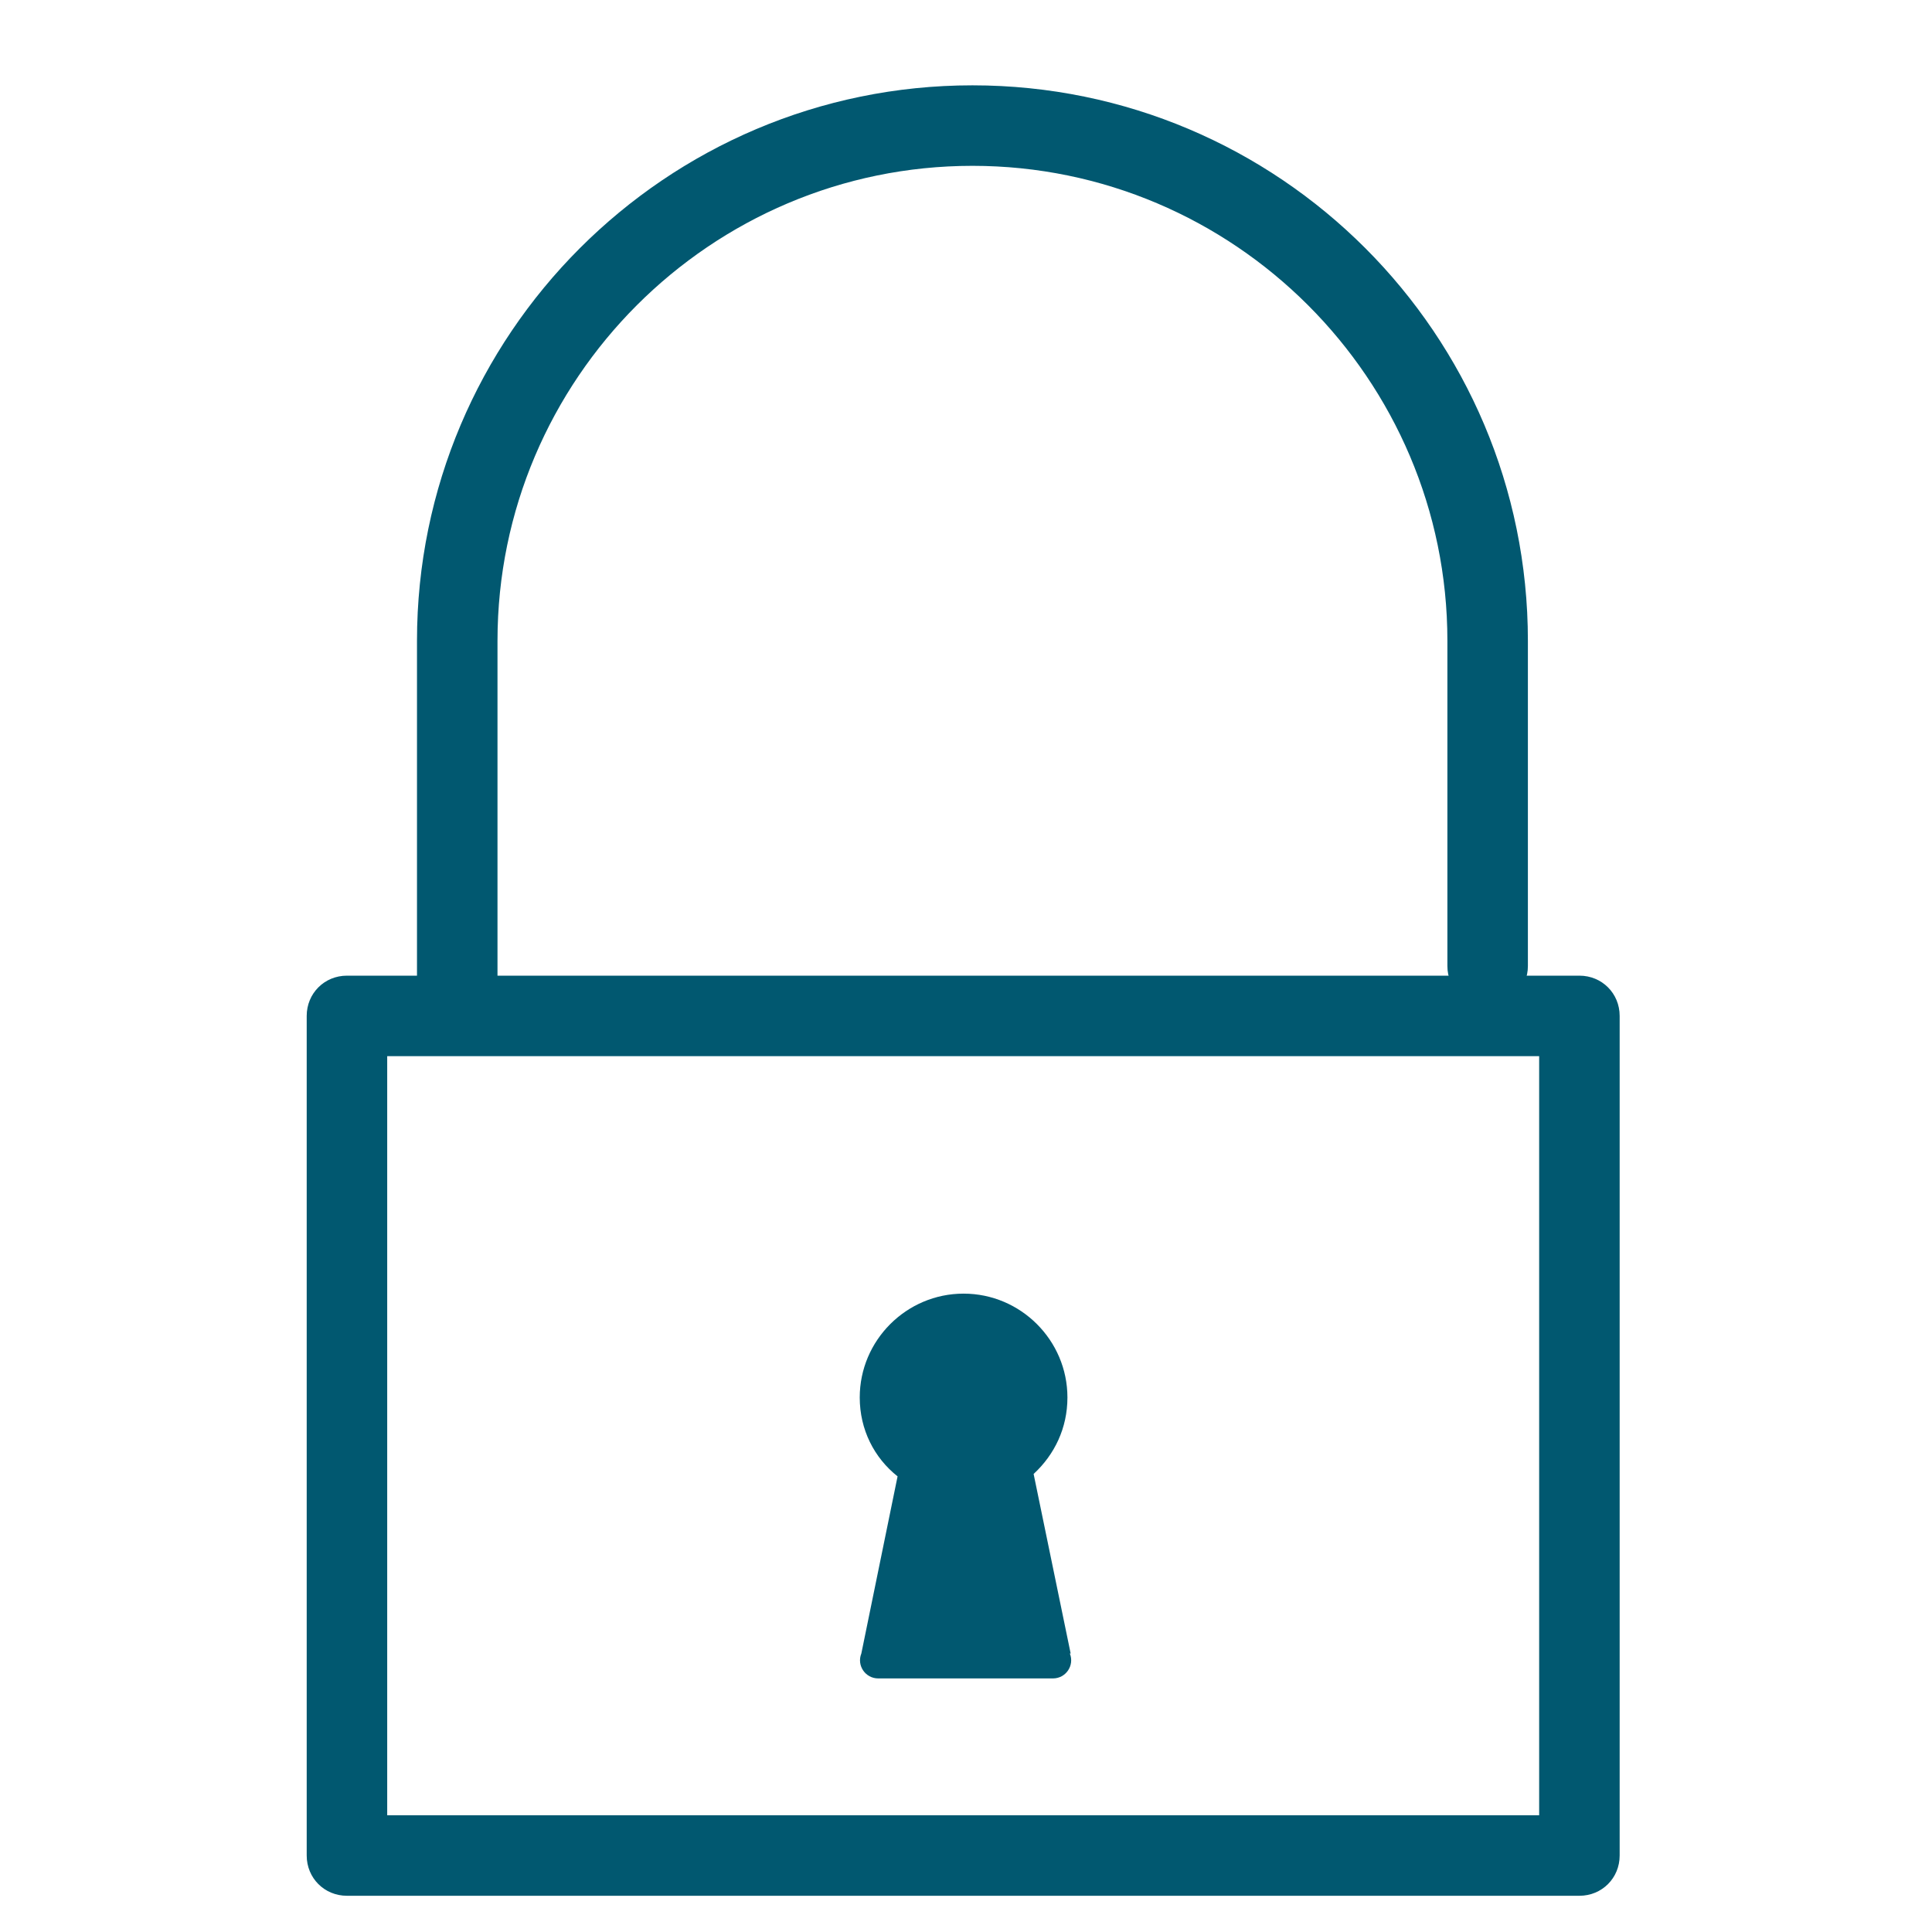
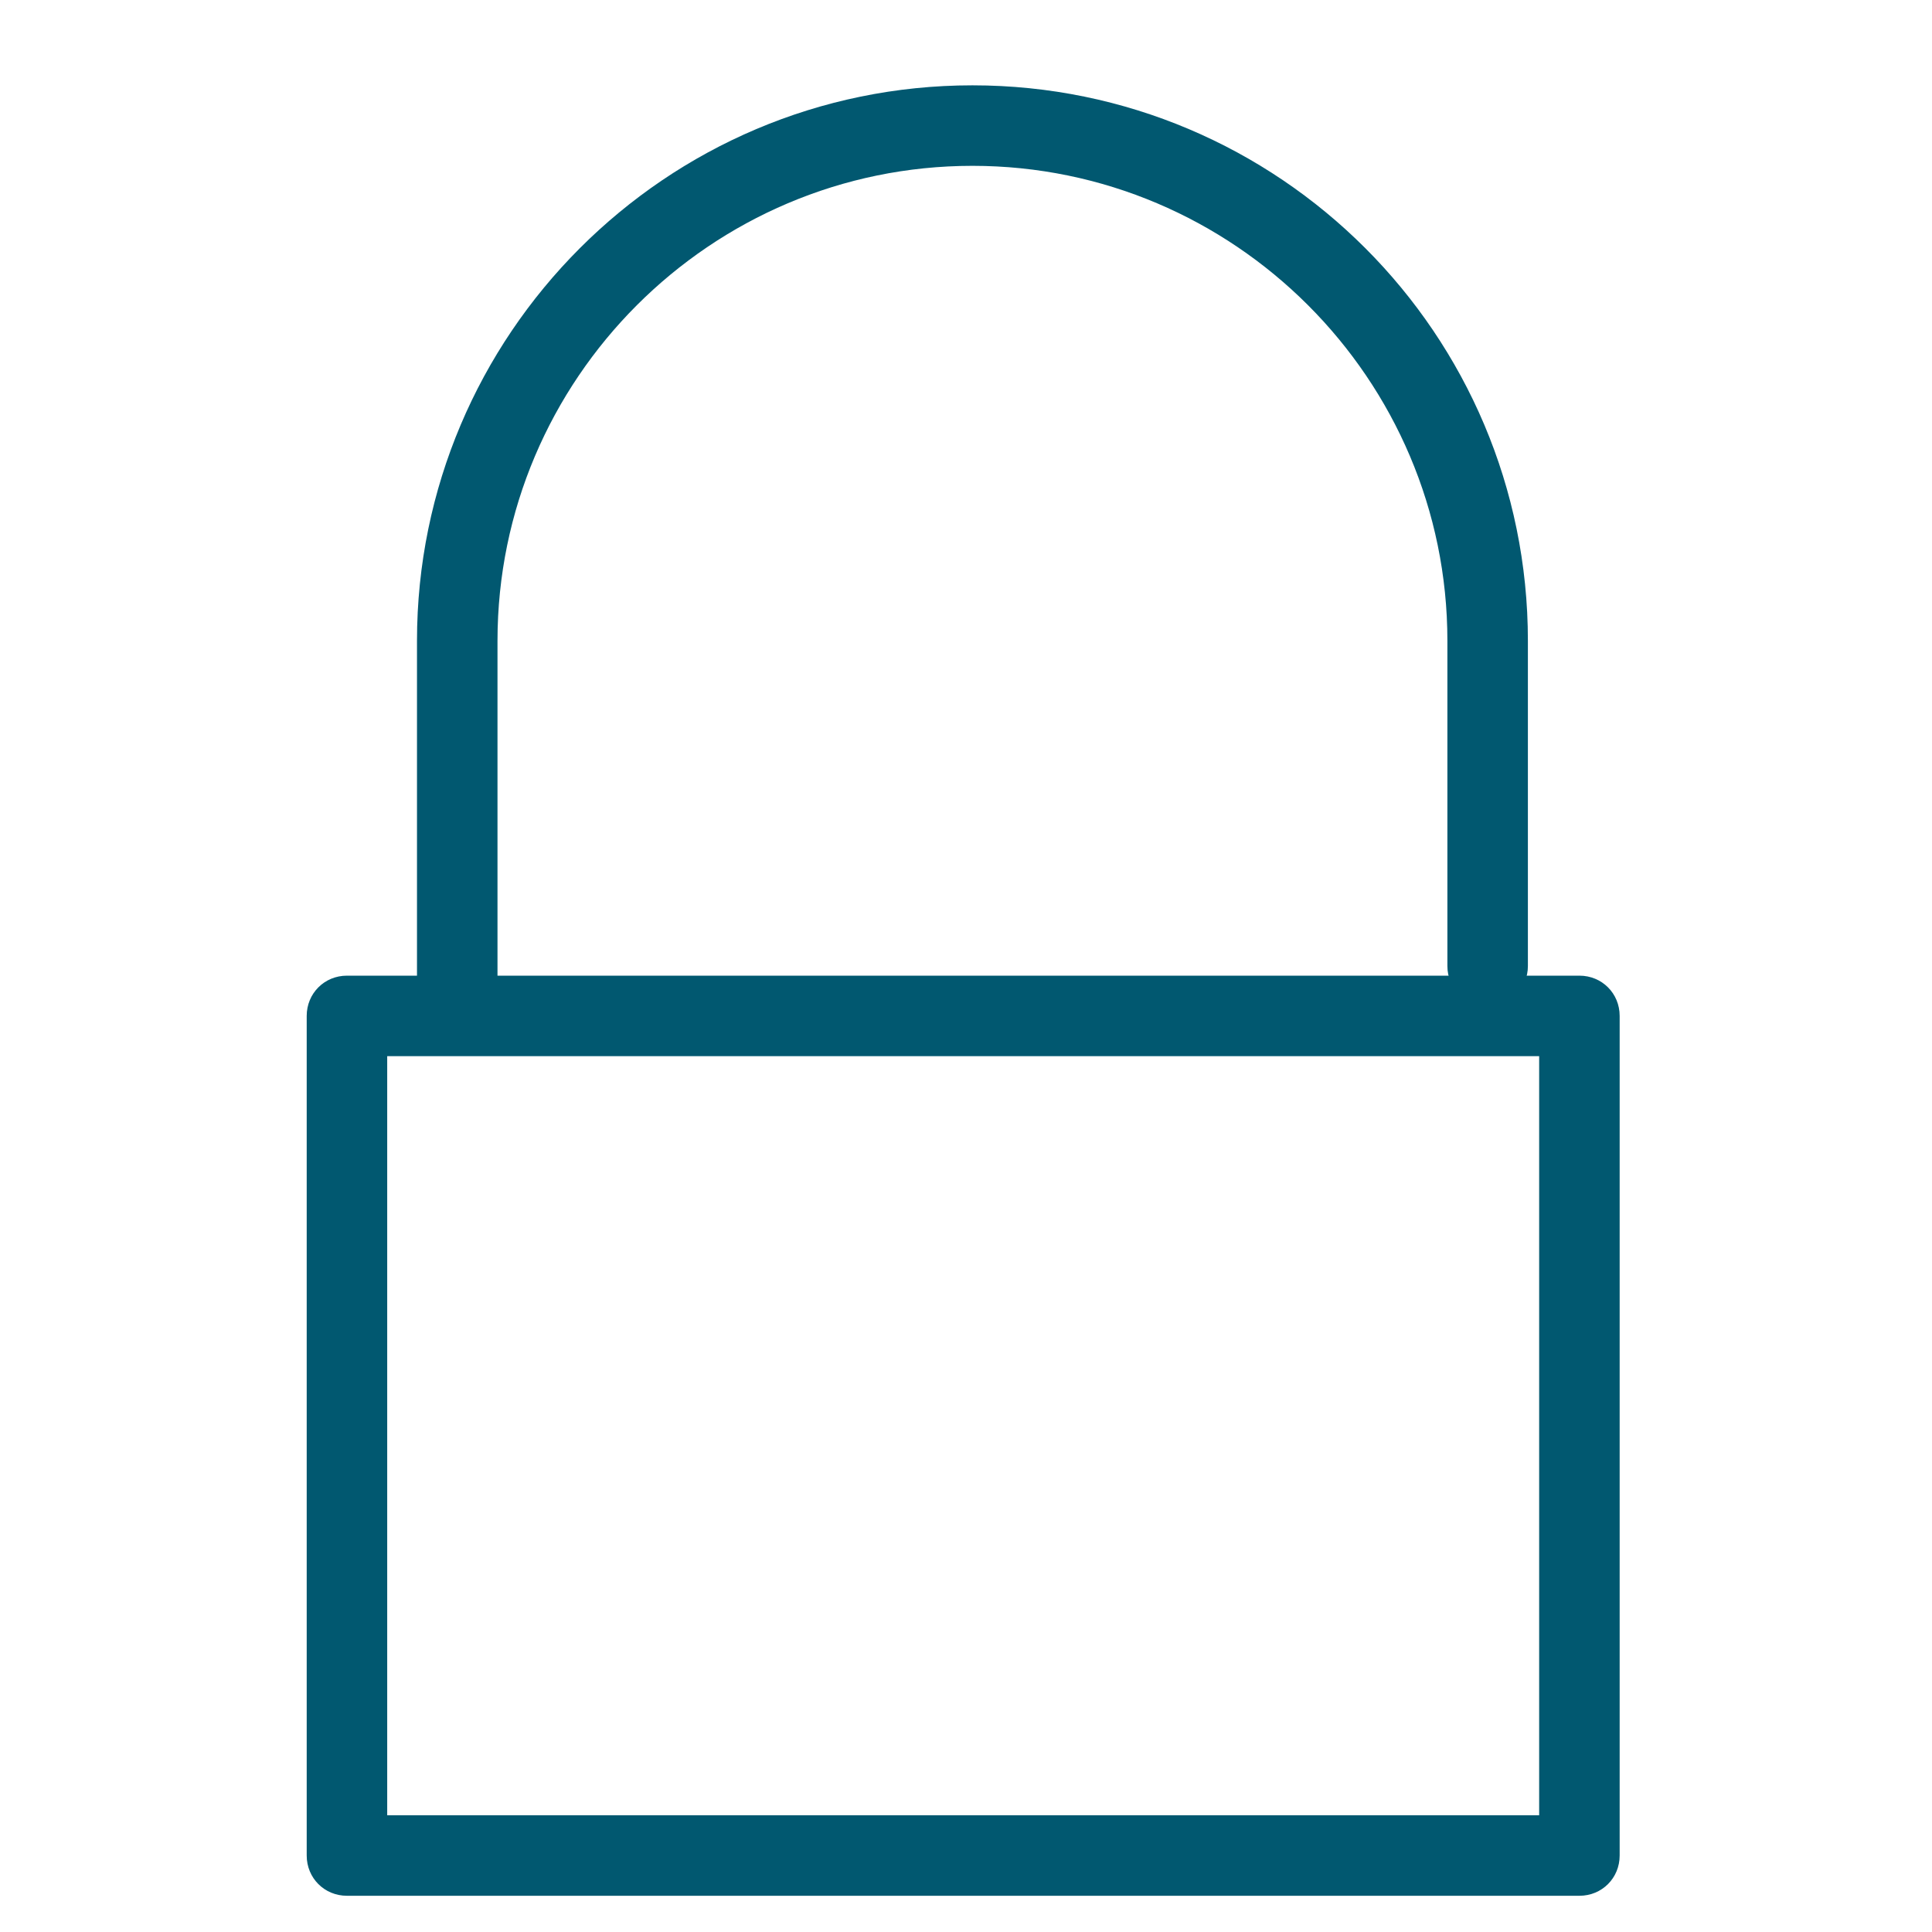
<svg xmlns="http://www.w3.org/2000/svg" id="Layer_1" data-name="Layer 1" viewBox="0 0 24 24">
  <defs>
    <style>
      .cls-1 {
        fill: #015870;
        stroke-width: 0px;
      }
    </style>
  </defs>
  <path class="cls-1" d="m19.62,23.55H4.31c-.28,0-.5-.22-.5-.5v-10.43c0-.28.22-.5.5-.5h15.31c.28,0,.5.22.5.5v10.43c0,.28-.22.5-.5.5Zm-14.81-1h14.31v-9.43H4.81v9.43Z" />
  <path class="cls-1" d="m5.68,12.76c-.28,0-.5-.22-.5-.5v-4.3c0-3.8,3.09-6.9,6.9-6.9s6.9,3.09,6.9,6.9v4.04c0,.28-.22.5-.5.5s-.5-.22-.5-.5v-4.04c0-3.25-2.65-5.9-5.9-5.9s-5.9,2.65-5.9,5.9v4.3c0,.28-.22.5-.5.5Z" />
-   <path class="cls-1" d="m13.3,20.54l-.46-2.23c.26-.24.42-.57.42-.95,0-.71-.58-1.29-1.29-1.29s-1.29.58-1.29,1.29c0,.4.18.75.47.98l-.45,2.2c-.06.15.05.31.21.31h2.17c.16,0,.27-.16.21-.31Z" />
</svg>